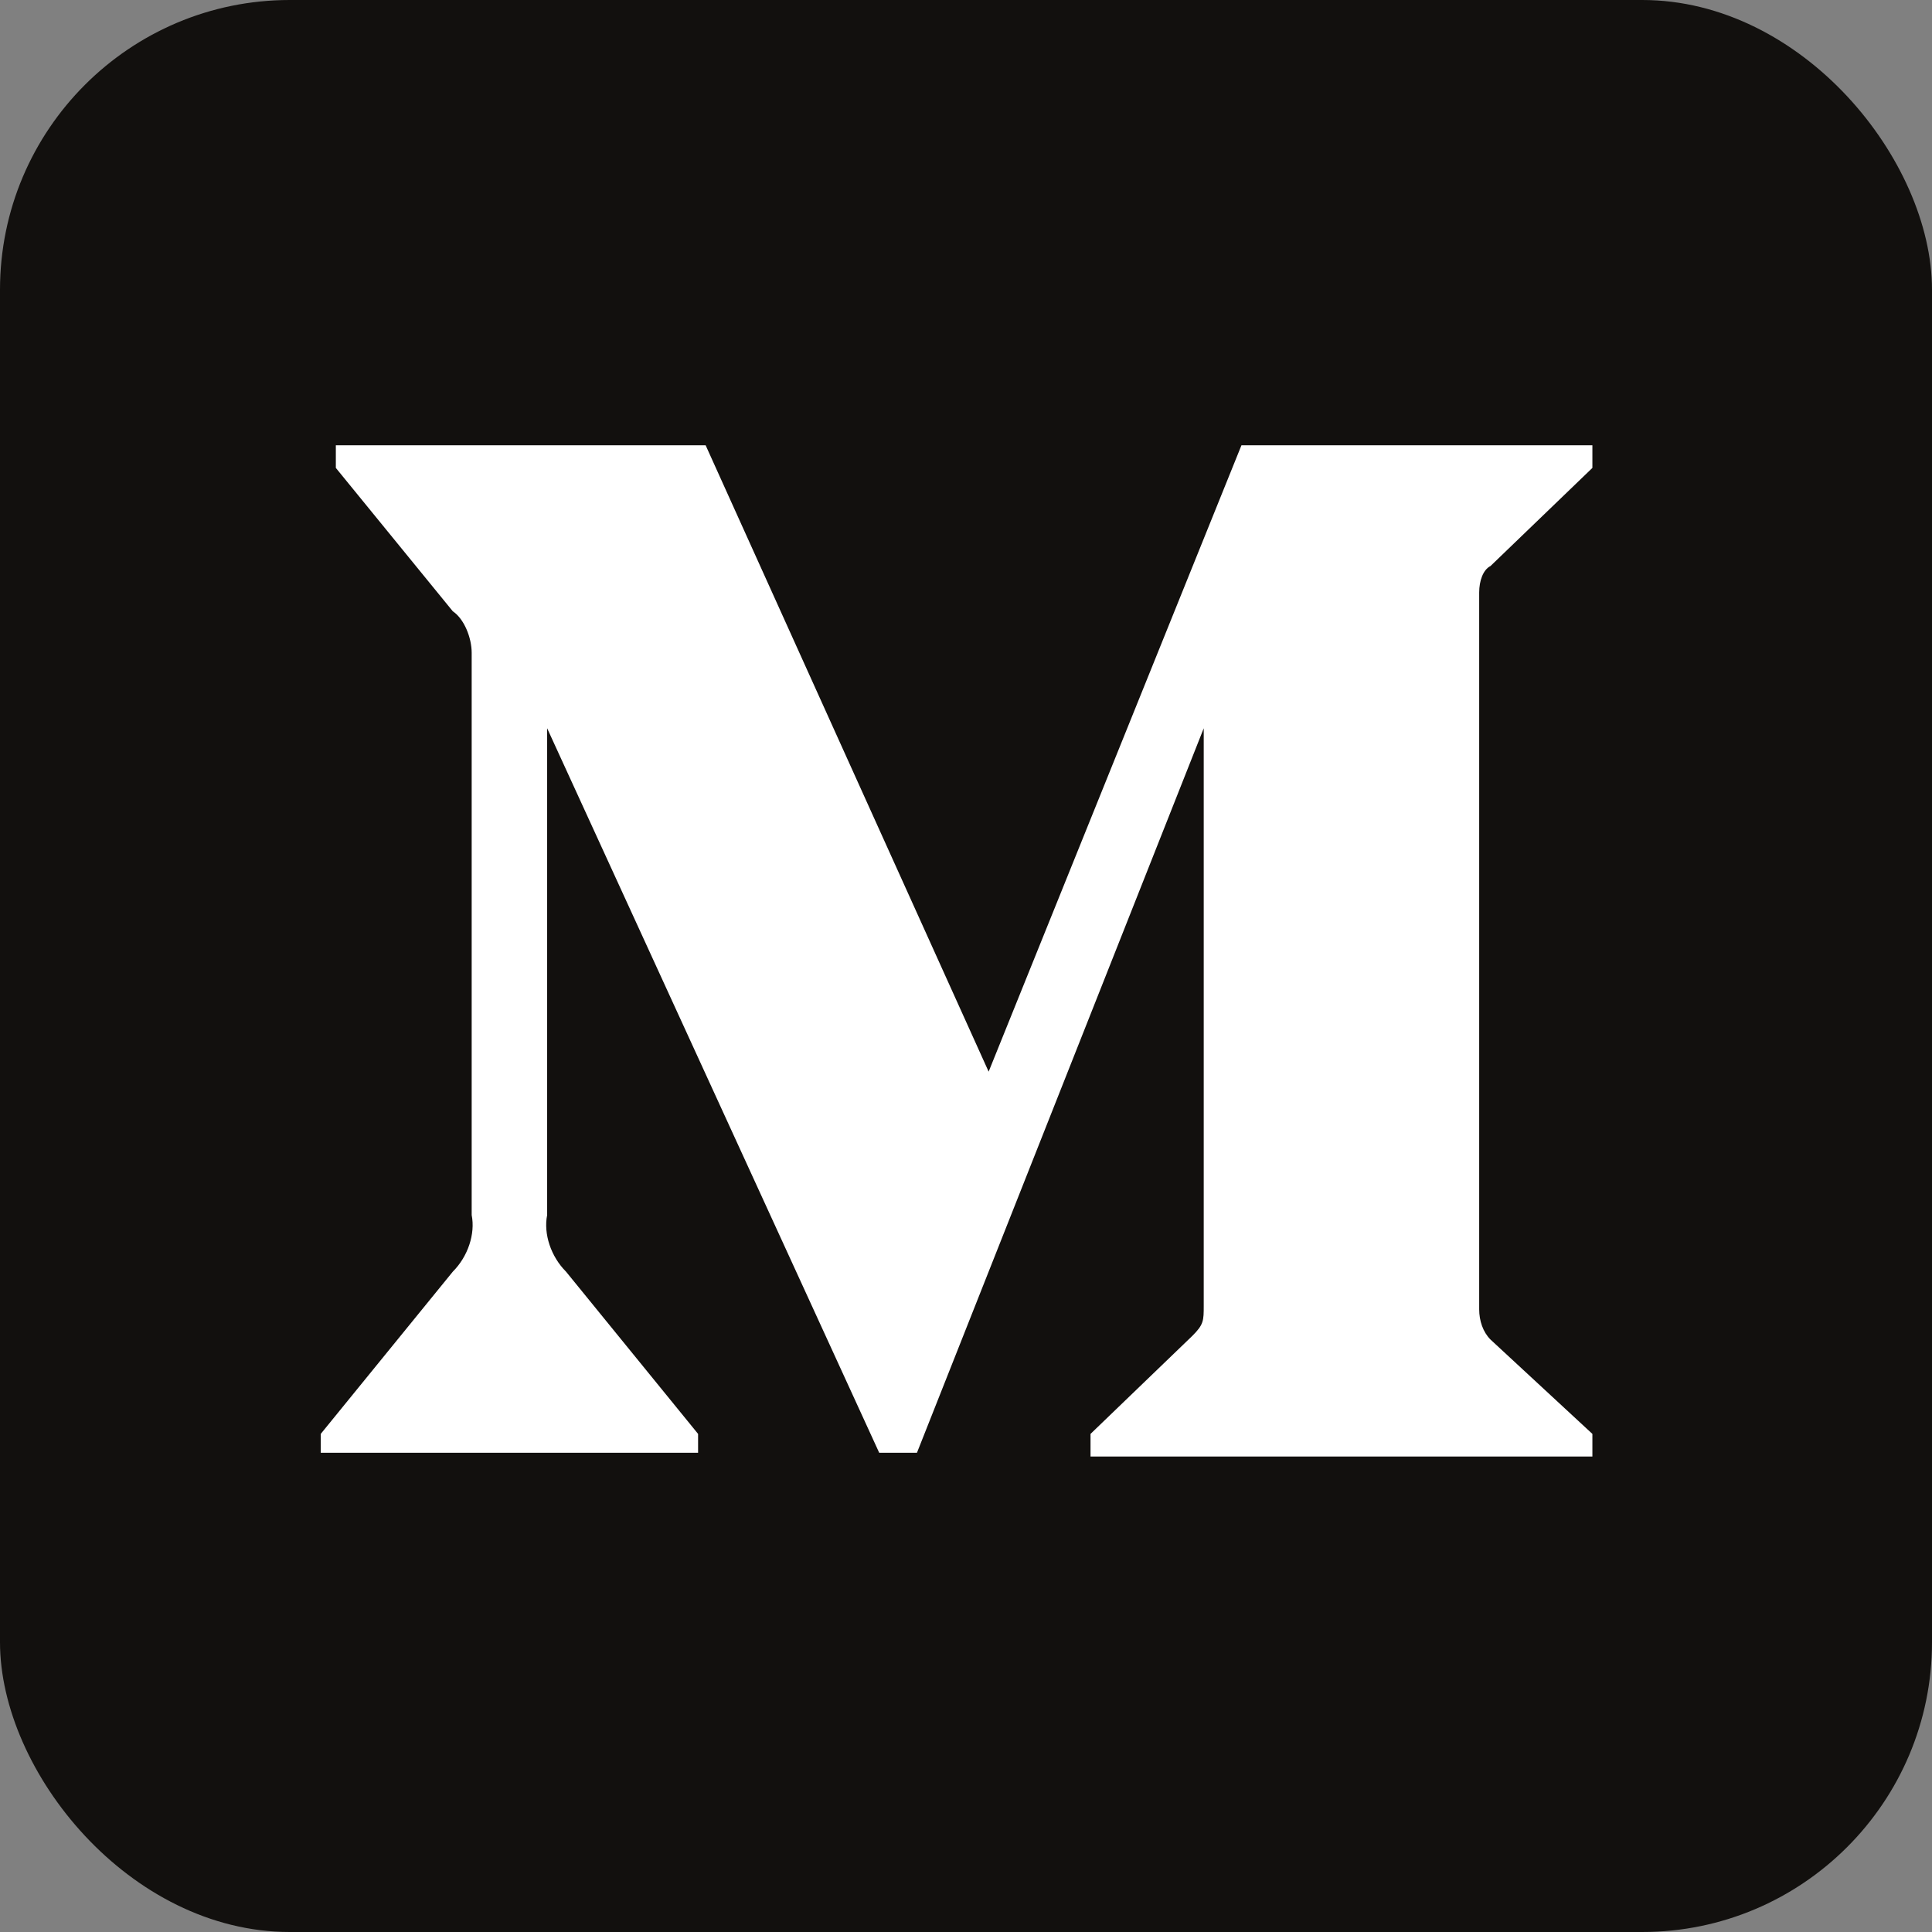
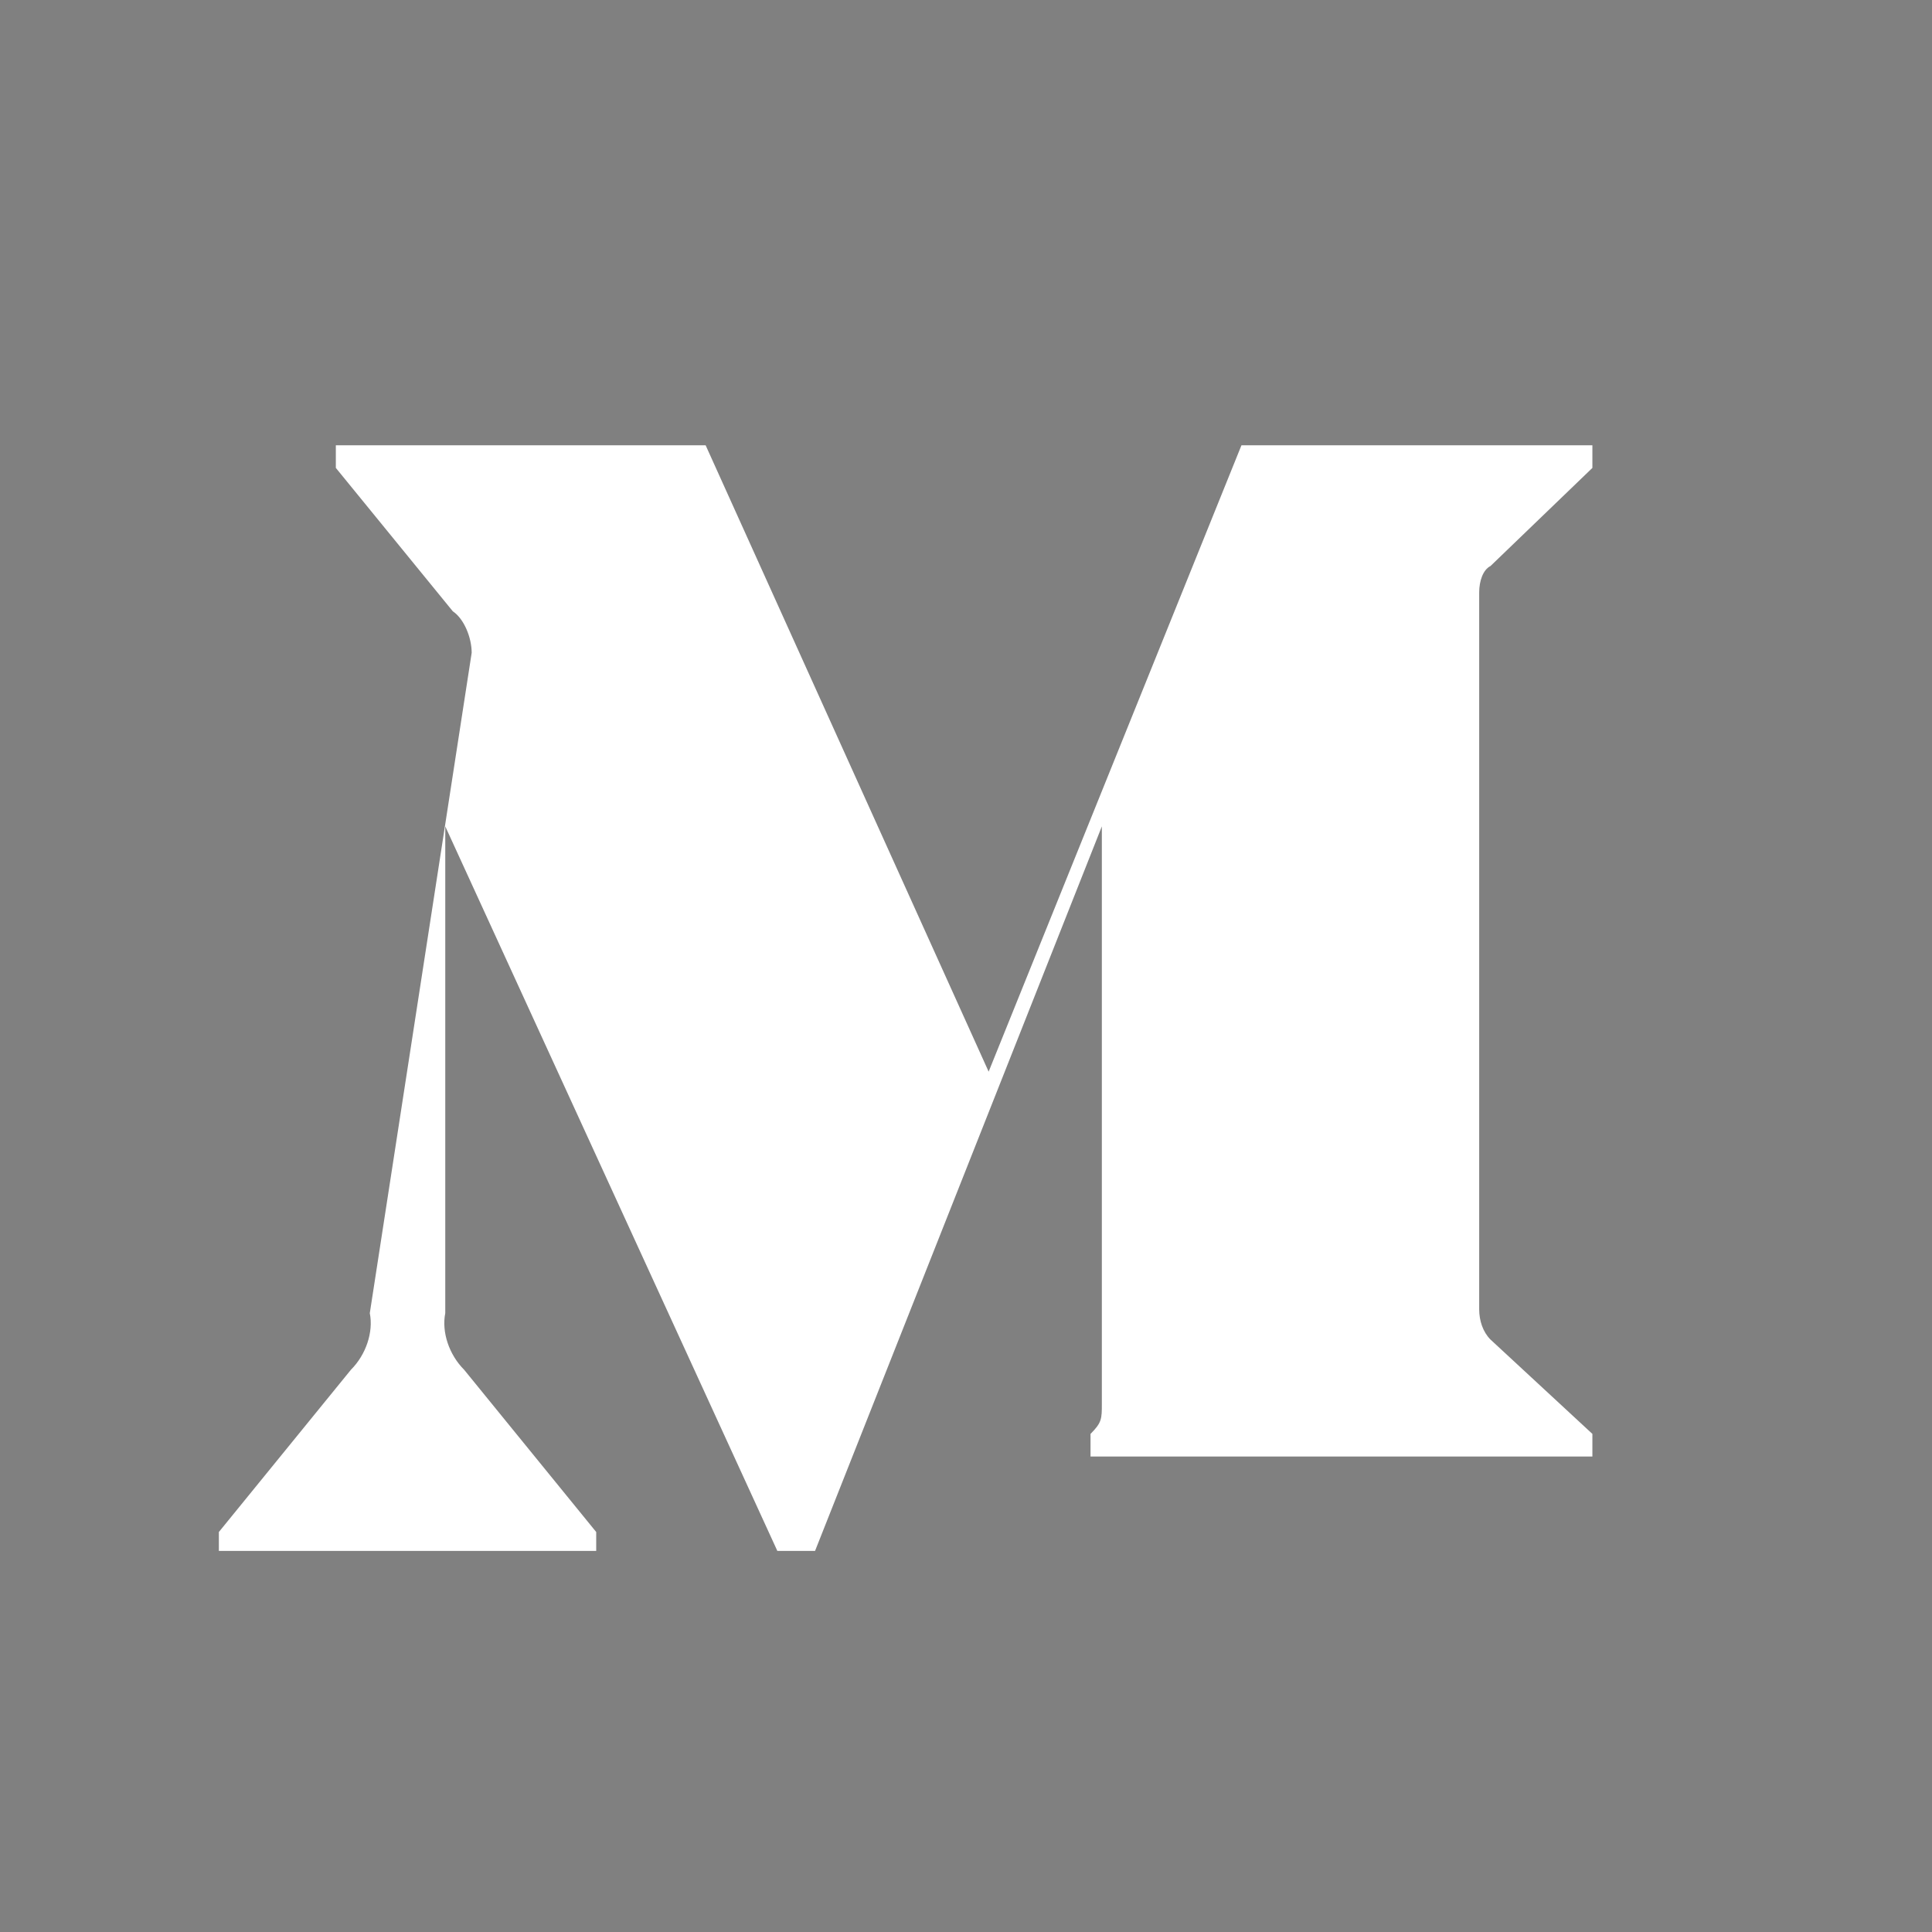
<svg xmlns="http://www.w3.org/2000/svg" viewBox="0 0 512 512">
  <rect x="0" y="0" width="512" height="512" fill="#808080" stroke="none" />
-   <rect fill="#12100e" height="512" rx="15%" width="512" />
-   <path d="m125 173c0-4-2-9-5-11l-31-38v-6h98l75 166 67-166h93v6l-27 26c-2 1-3 4-3 7v190c0 3 1 6 3 8l27 25v6h-133v-6l27-26c3-3 3-4 3-8v-153l-76 192h-10l-88-192v129c-1 5 1 11 5 15l35 43v5h-100v-5l35-43c4-4 6-10 5-15z" fill="#fff" />
+   <path d="m125 173c0-4-2-9-5-11l-31-38v-6h98l75 166 67-166h93v6l-27 26c-2 1-3 4-3 7v190c0 3 1 6 3 8l27 25v6h-133v-6c3-3 3-4 3-8v-153l-76 192h-10l-88-192v129c-1 5 1 11 5 15l35 43v5h-100v-5l35-43c4-4 6-10 5-15z" fill="#fff" />
</svg>